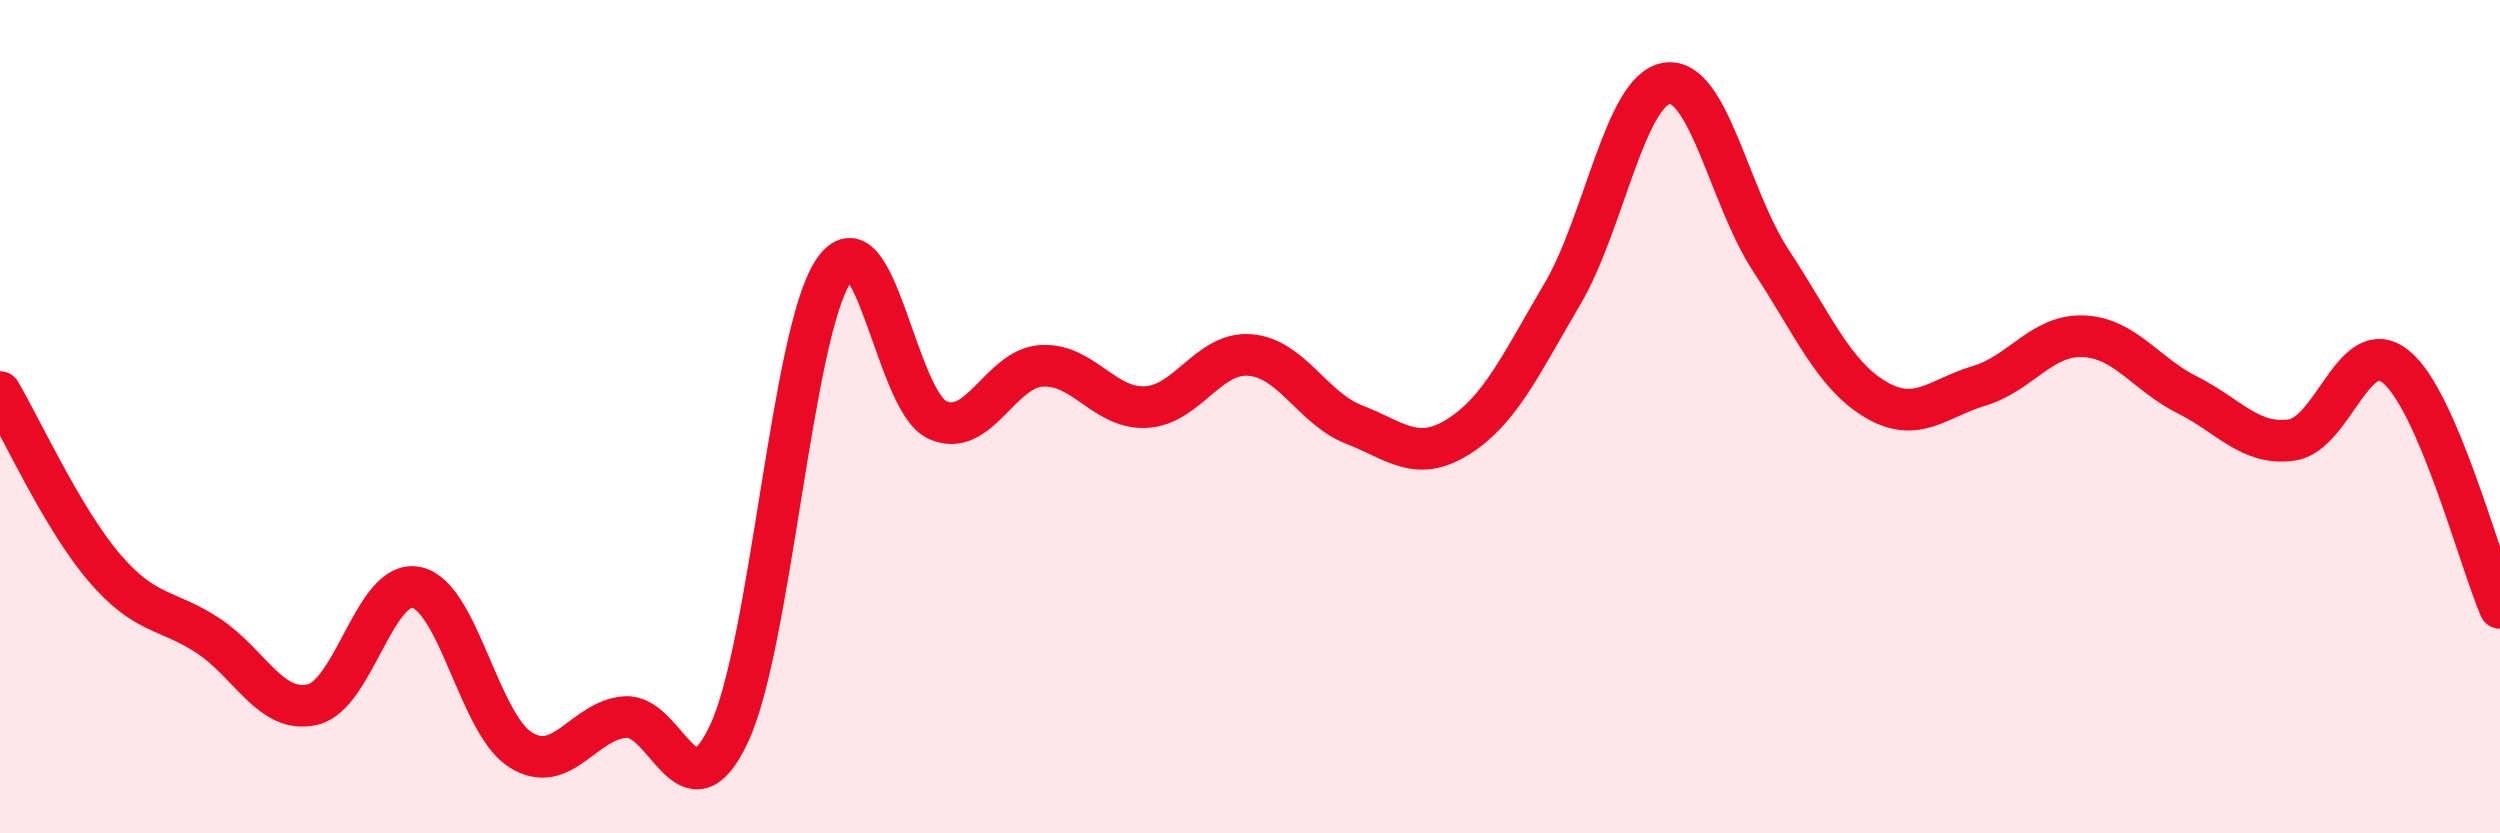
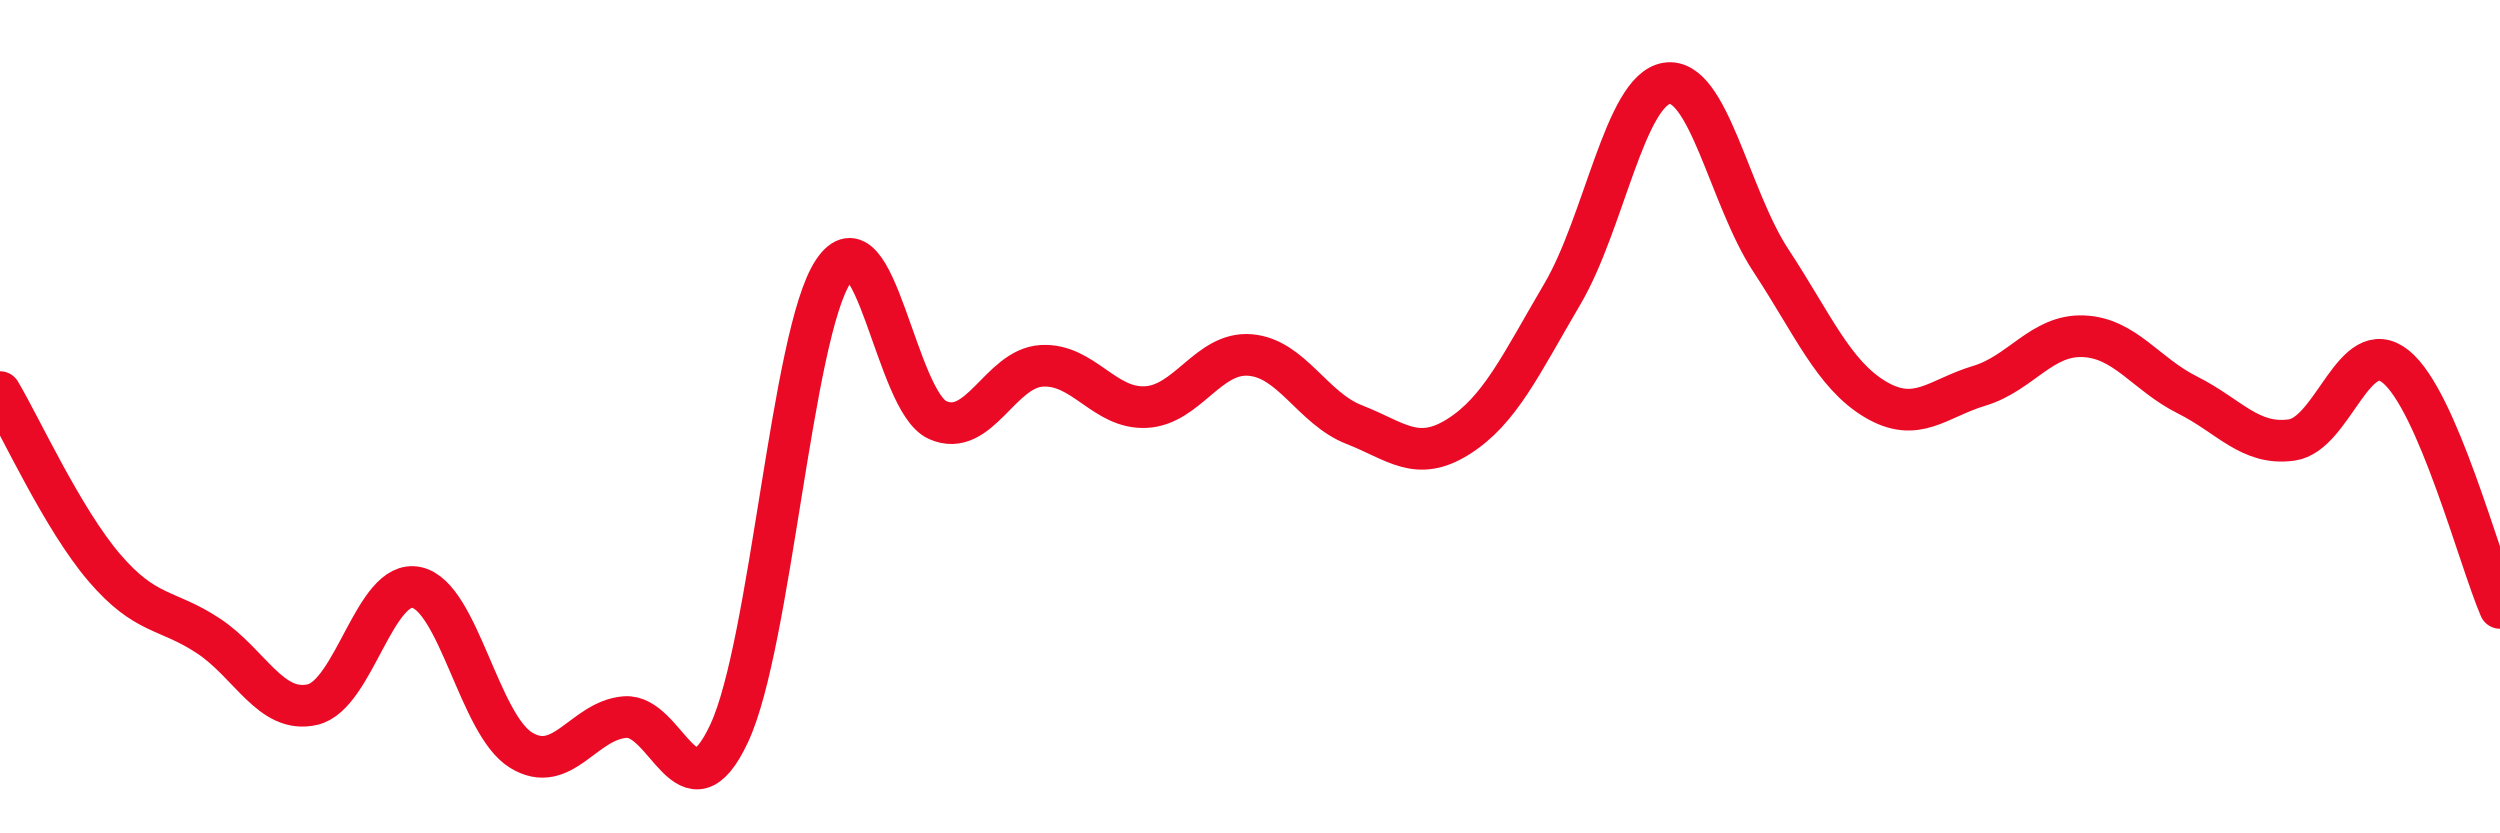
<svg xmlns="http://www.w3.org/2000/svg" width="60" height="20" viewBox="0 0 60 20">
-   <path d="M 0,9.41 C 0.5,10.25 1.5,12.45 2.5,13.62 C 3.5,14.79 4,14.6 5,15.26 C 6,15.92 6.5,17.14 7.5,16.91 C 8.5,16.68 9,13.88 10,14.1 C 11,14.32 11.5,17.38 12.5,18 C 13.5,18.62 14,17.29 15,17.21 C 16,17.13 16.5,19.74 17.5,17.6 C 18.5,15.46 19,8.01 20,6.51 C 21,5.01 21.5,9.63 22.5,10.08 C 23.5,10.53 24,8.84 25,8.78 C 26,8.72 26.5,9.82 27.5,9.77 C 28.5,9.72 29,8.44 30,8.52 C 31,8.6 31.5,9.8 32.5,10.19 C 33.5,10.58 34,11.11 35,10.48 C 36,9.85 36.5,8.75 37.5,7.05 C 38.5,5.35 39,2.16 40,2 C 41,1.84 41.5,4.73 42.5,6.25 C 43.5,7.77 44,8.98 45,9.58 C 46,10.18 46.5,9.56 47.5,9.26 C 48.5,8.96 49,8.03 50,8.07 C 51,8.11 51.5,8.98 52.5,9.48 C 53.5,9.98 54,10.7 55,10.56 C 56,10.42 56.5,7.99 57.5,8.8 C 58.5,9.61 59.5,13.43 60,14.59L60 20L0 20Z" fill="#EB0A25" opacity="0.1" stroke-linecap="round" stroke-linejoin="round" />
  <path d="M 0,9.41 C 0.5,10.25 1.5,12.45 2.5,13.62 C 3.5,14.79 4,14.6 5,15.26 C 6,15.92 6.5,17.14 7.5,16.91 C 8.5,16.68 9,13.88 10,14.1 C 11,14.32 11.5,17.38 12.5,18 C 13.5,18.62 14,17.29 15,17.21 C 16,17.13 16.5,19.74 17.5,17.6 C 18.5,15.46 19,8.01 20,6.51 C 21,5.01 21.5,9.63 22.5,10.08 C 23.5,10.53 24,8.84 25,8.78 C 26,8.72 26.5,9.82 27.5,9.77 C 28.5,9.72 29,8.44 30,8.52 C 31,8.6 31.5,9.8 32.5,10.19 C 33.5,10.58 34,11.11 35,10.48 C 36,9.85 36.5,8.75 37.5,7.05 C 38.5,5.35 39,2.16 40,2 C 41,1.84 41.5,4.73 42.5,6.25 C 43.5,7.77 44,8.98 45,9.58 C 46,10.18 46.5,9.56 47.5,9.26 C 48.5,8.96 49,8.03 50,8.07 C 51,8.11 51.5,8.98 52.5,9.48 C 53.5,9.98 54,10.7 55,10.56 C 56,10.42 56.5,7.99 57.5,8.8 C 58.5,9.61 59.5,13.43 60,14.59" stroke="#EB0A25" stroke-width="1" fill="none" stroke-linecap="round" stroke-linejoin="round" />
</svg>